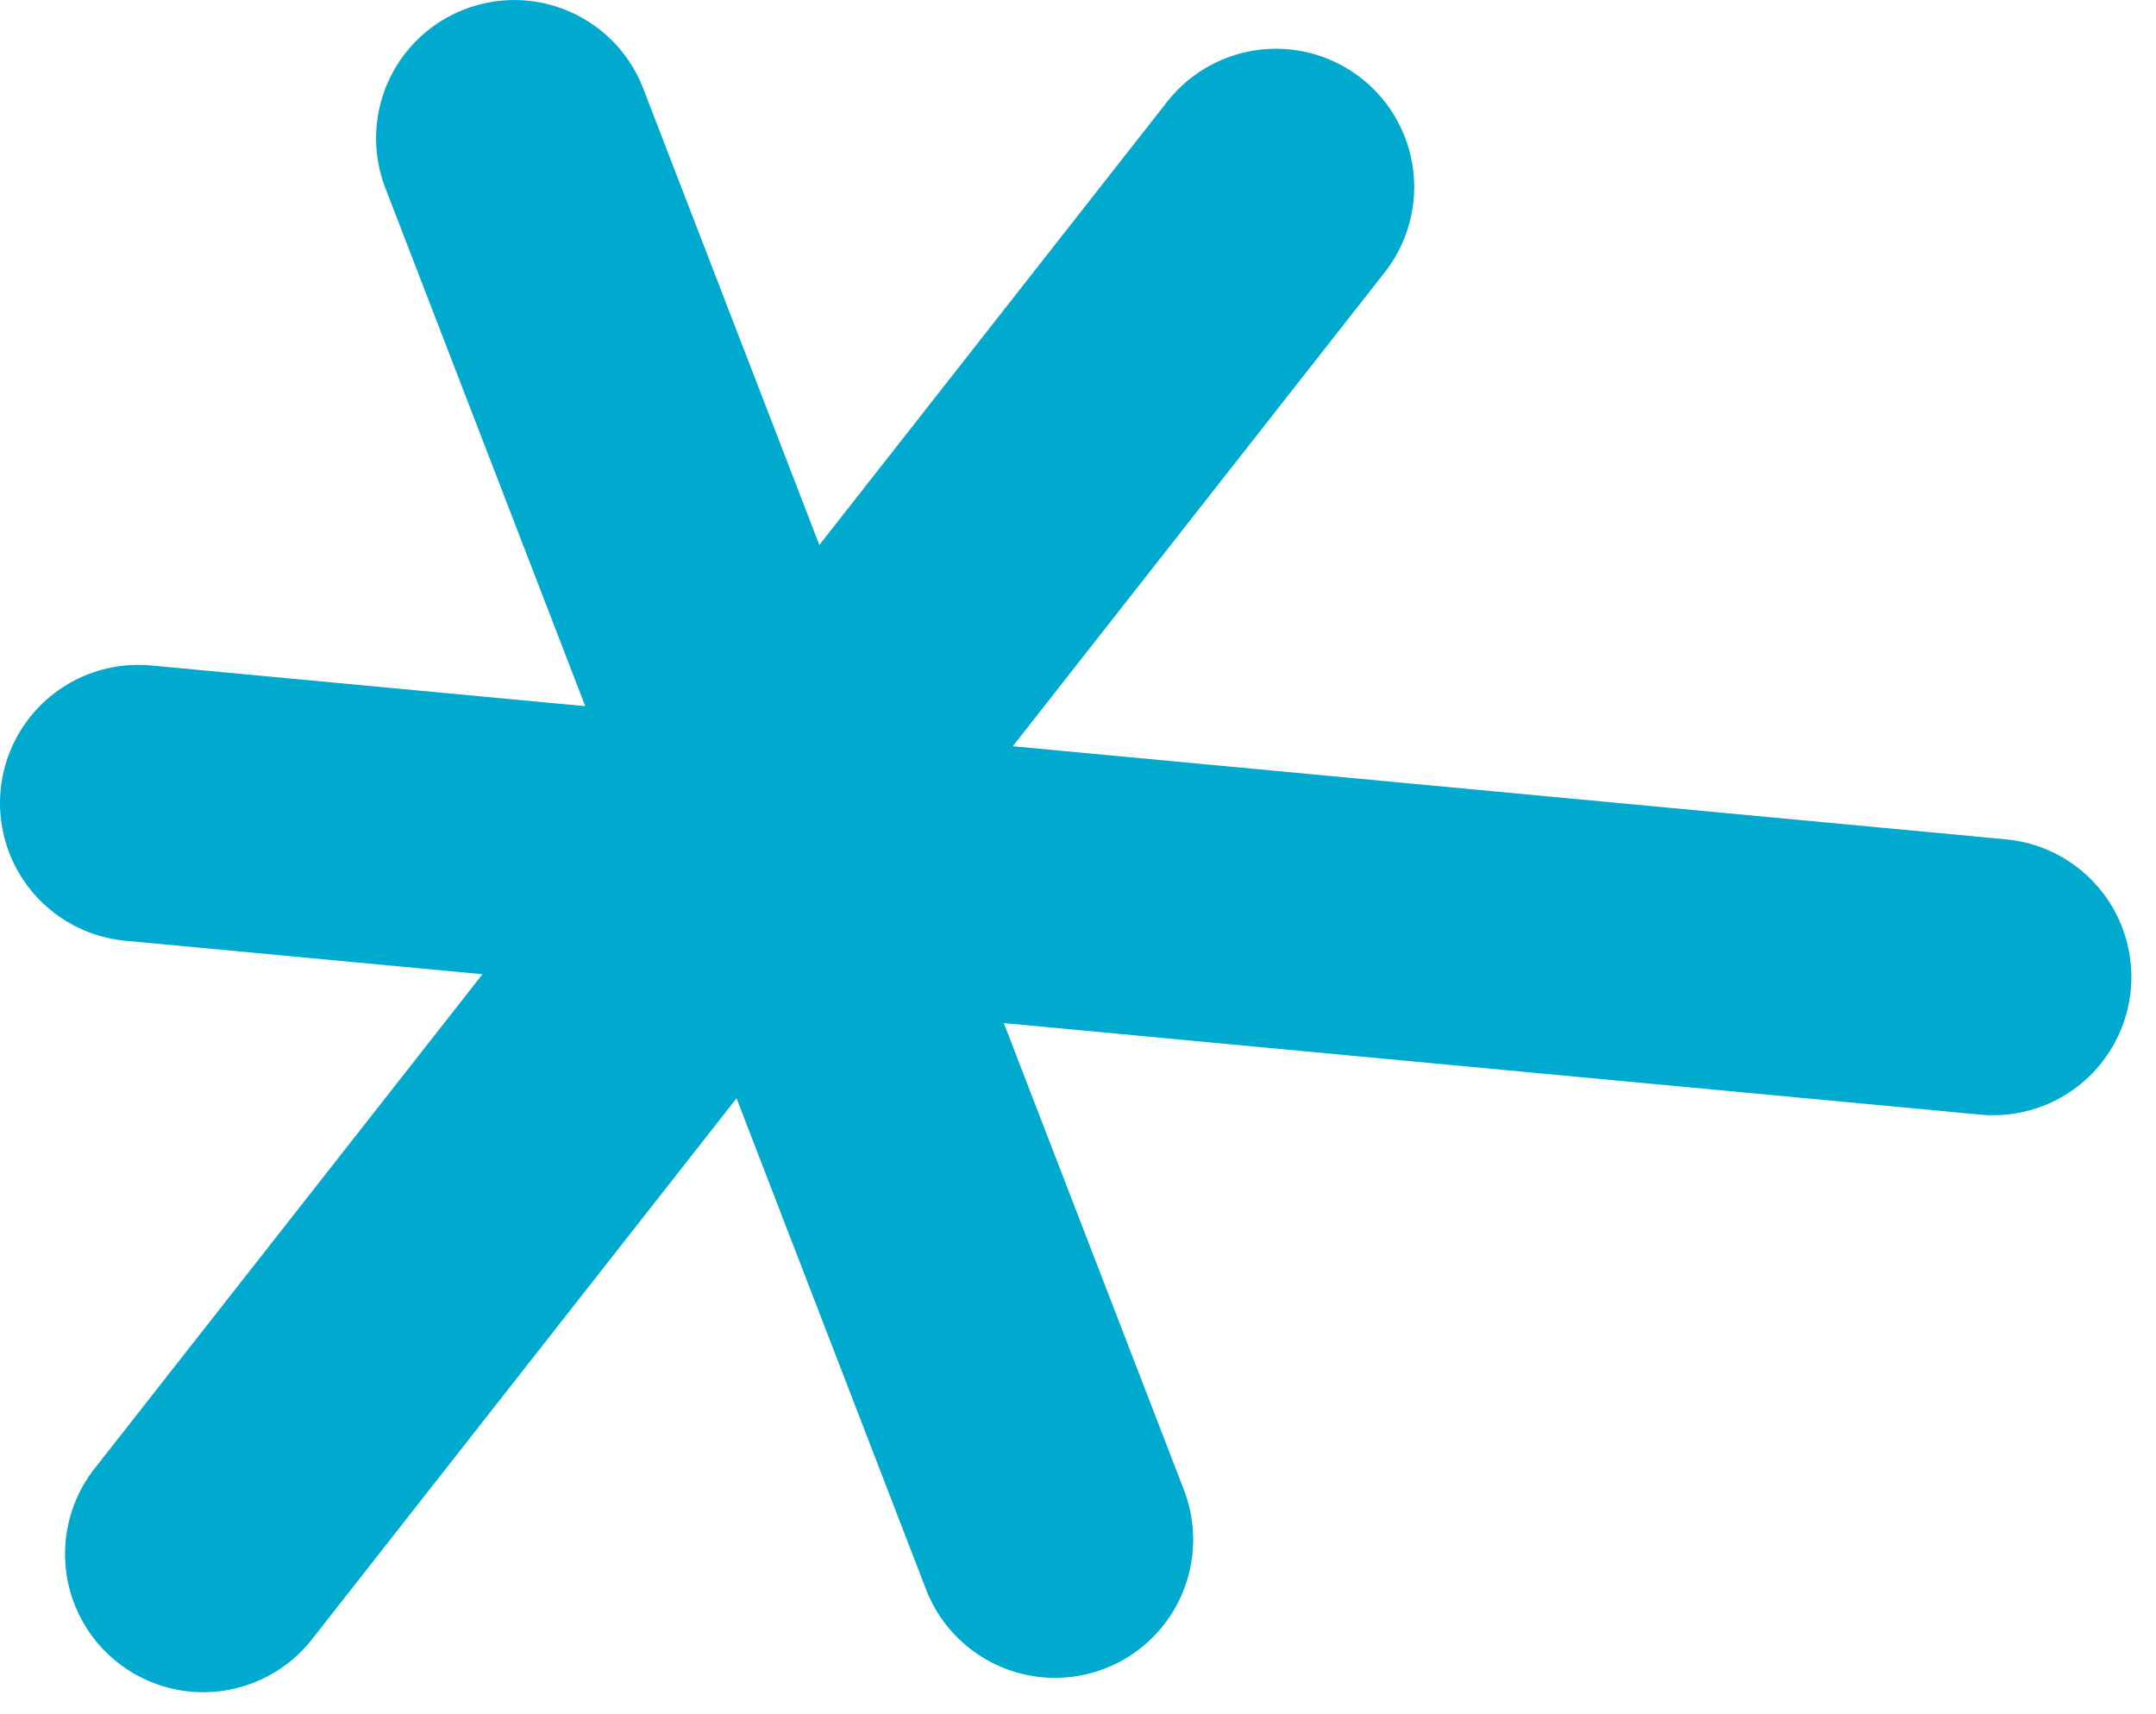
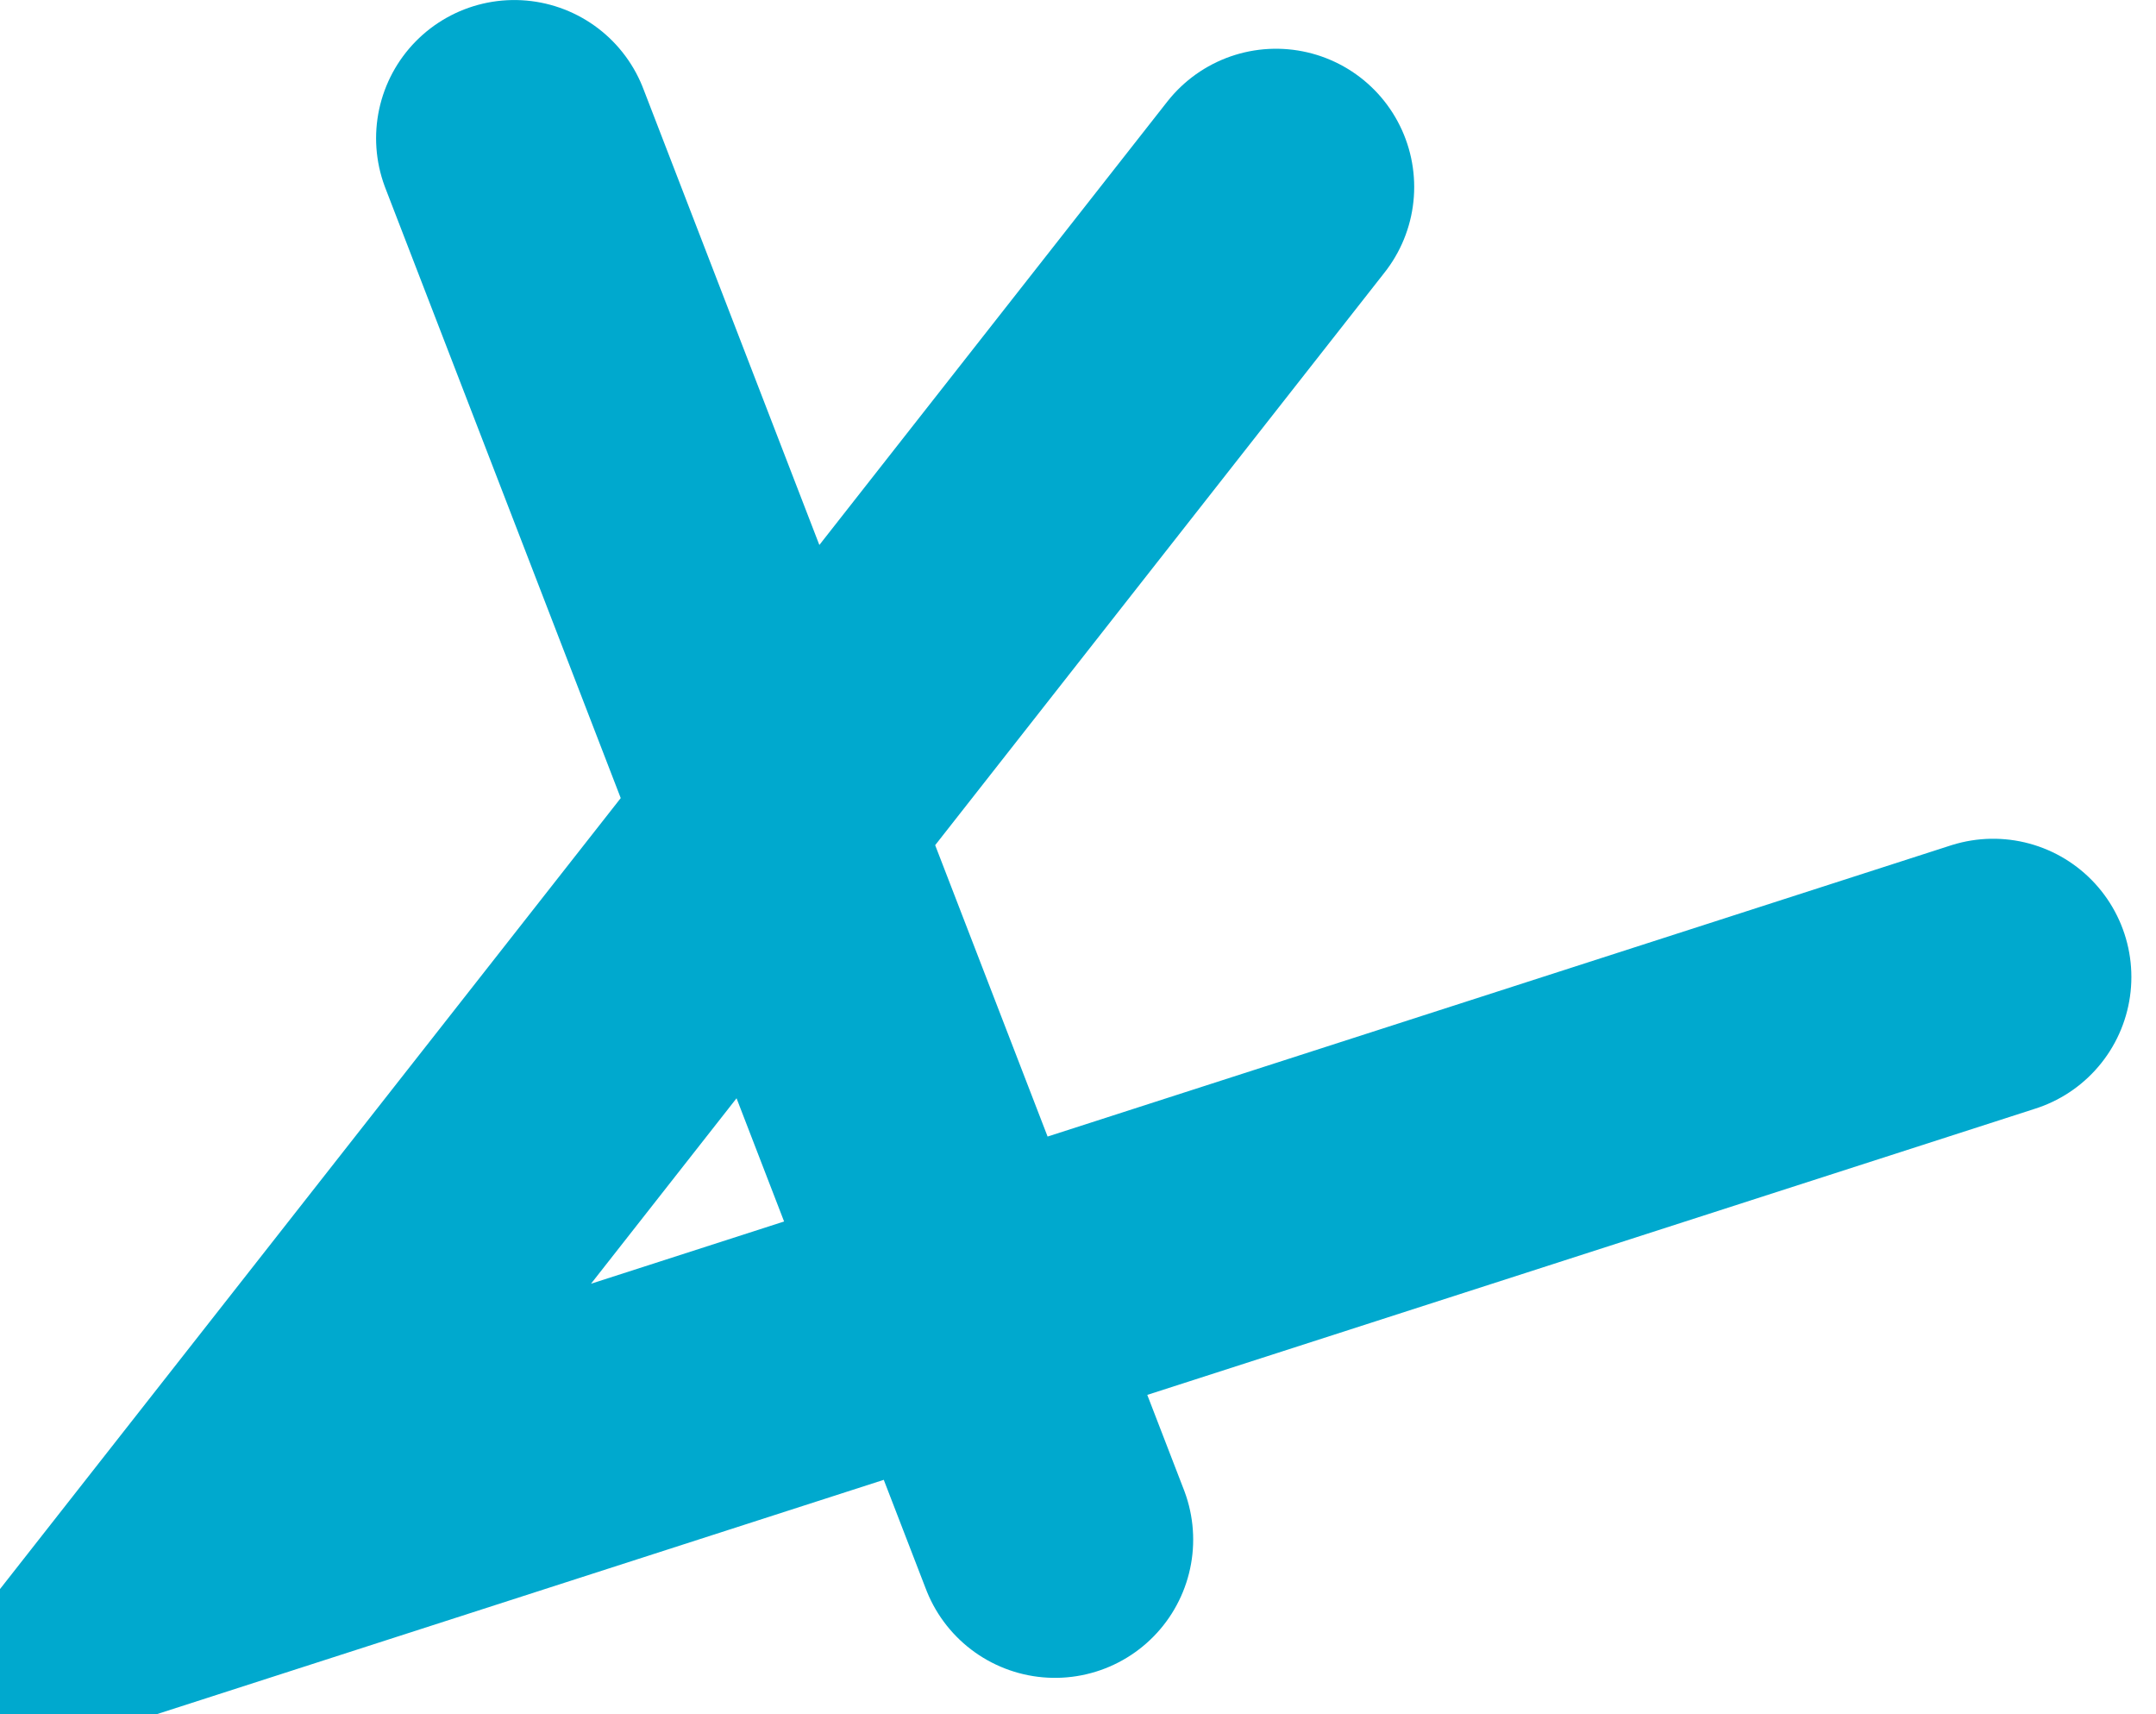
<svg xmlns="http://www.w3.org/2000/svg" width="78" height="62" viewBox="0 0 78 62" fill="none">
-   <path d="M38.167 55.687L18.606 5.001M46.163 6.763L7.353 56.206M5 29.048L72.109 35.337" stroke="#00A9CE" stroke-width="10" stroke-linecap="round" />
+   <path d="M38.167 55.687L18.606 5.001M46.163 6.763L7.353 56.206L72.109 35.337" stroke="#00A9CE" stroke-width="10" stroke-linecap="round" />
</svg>